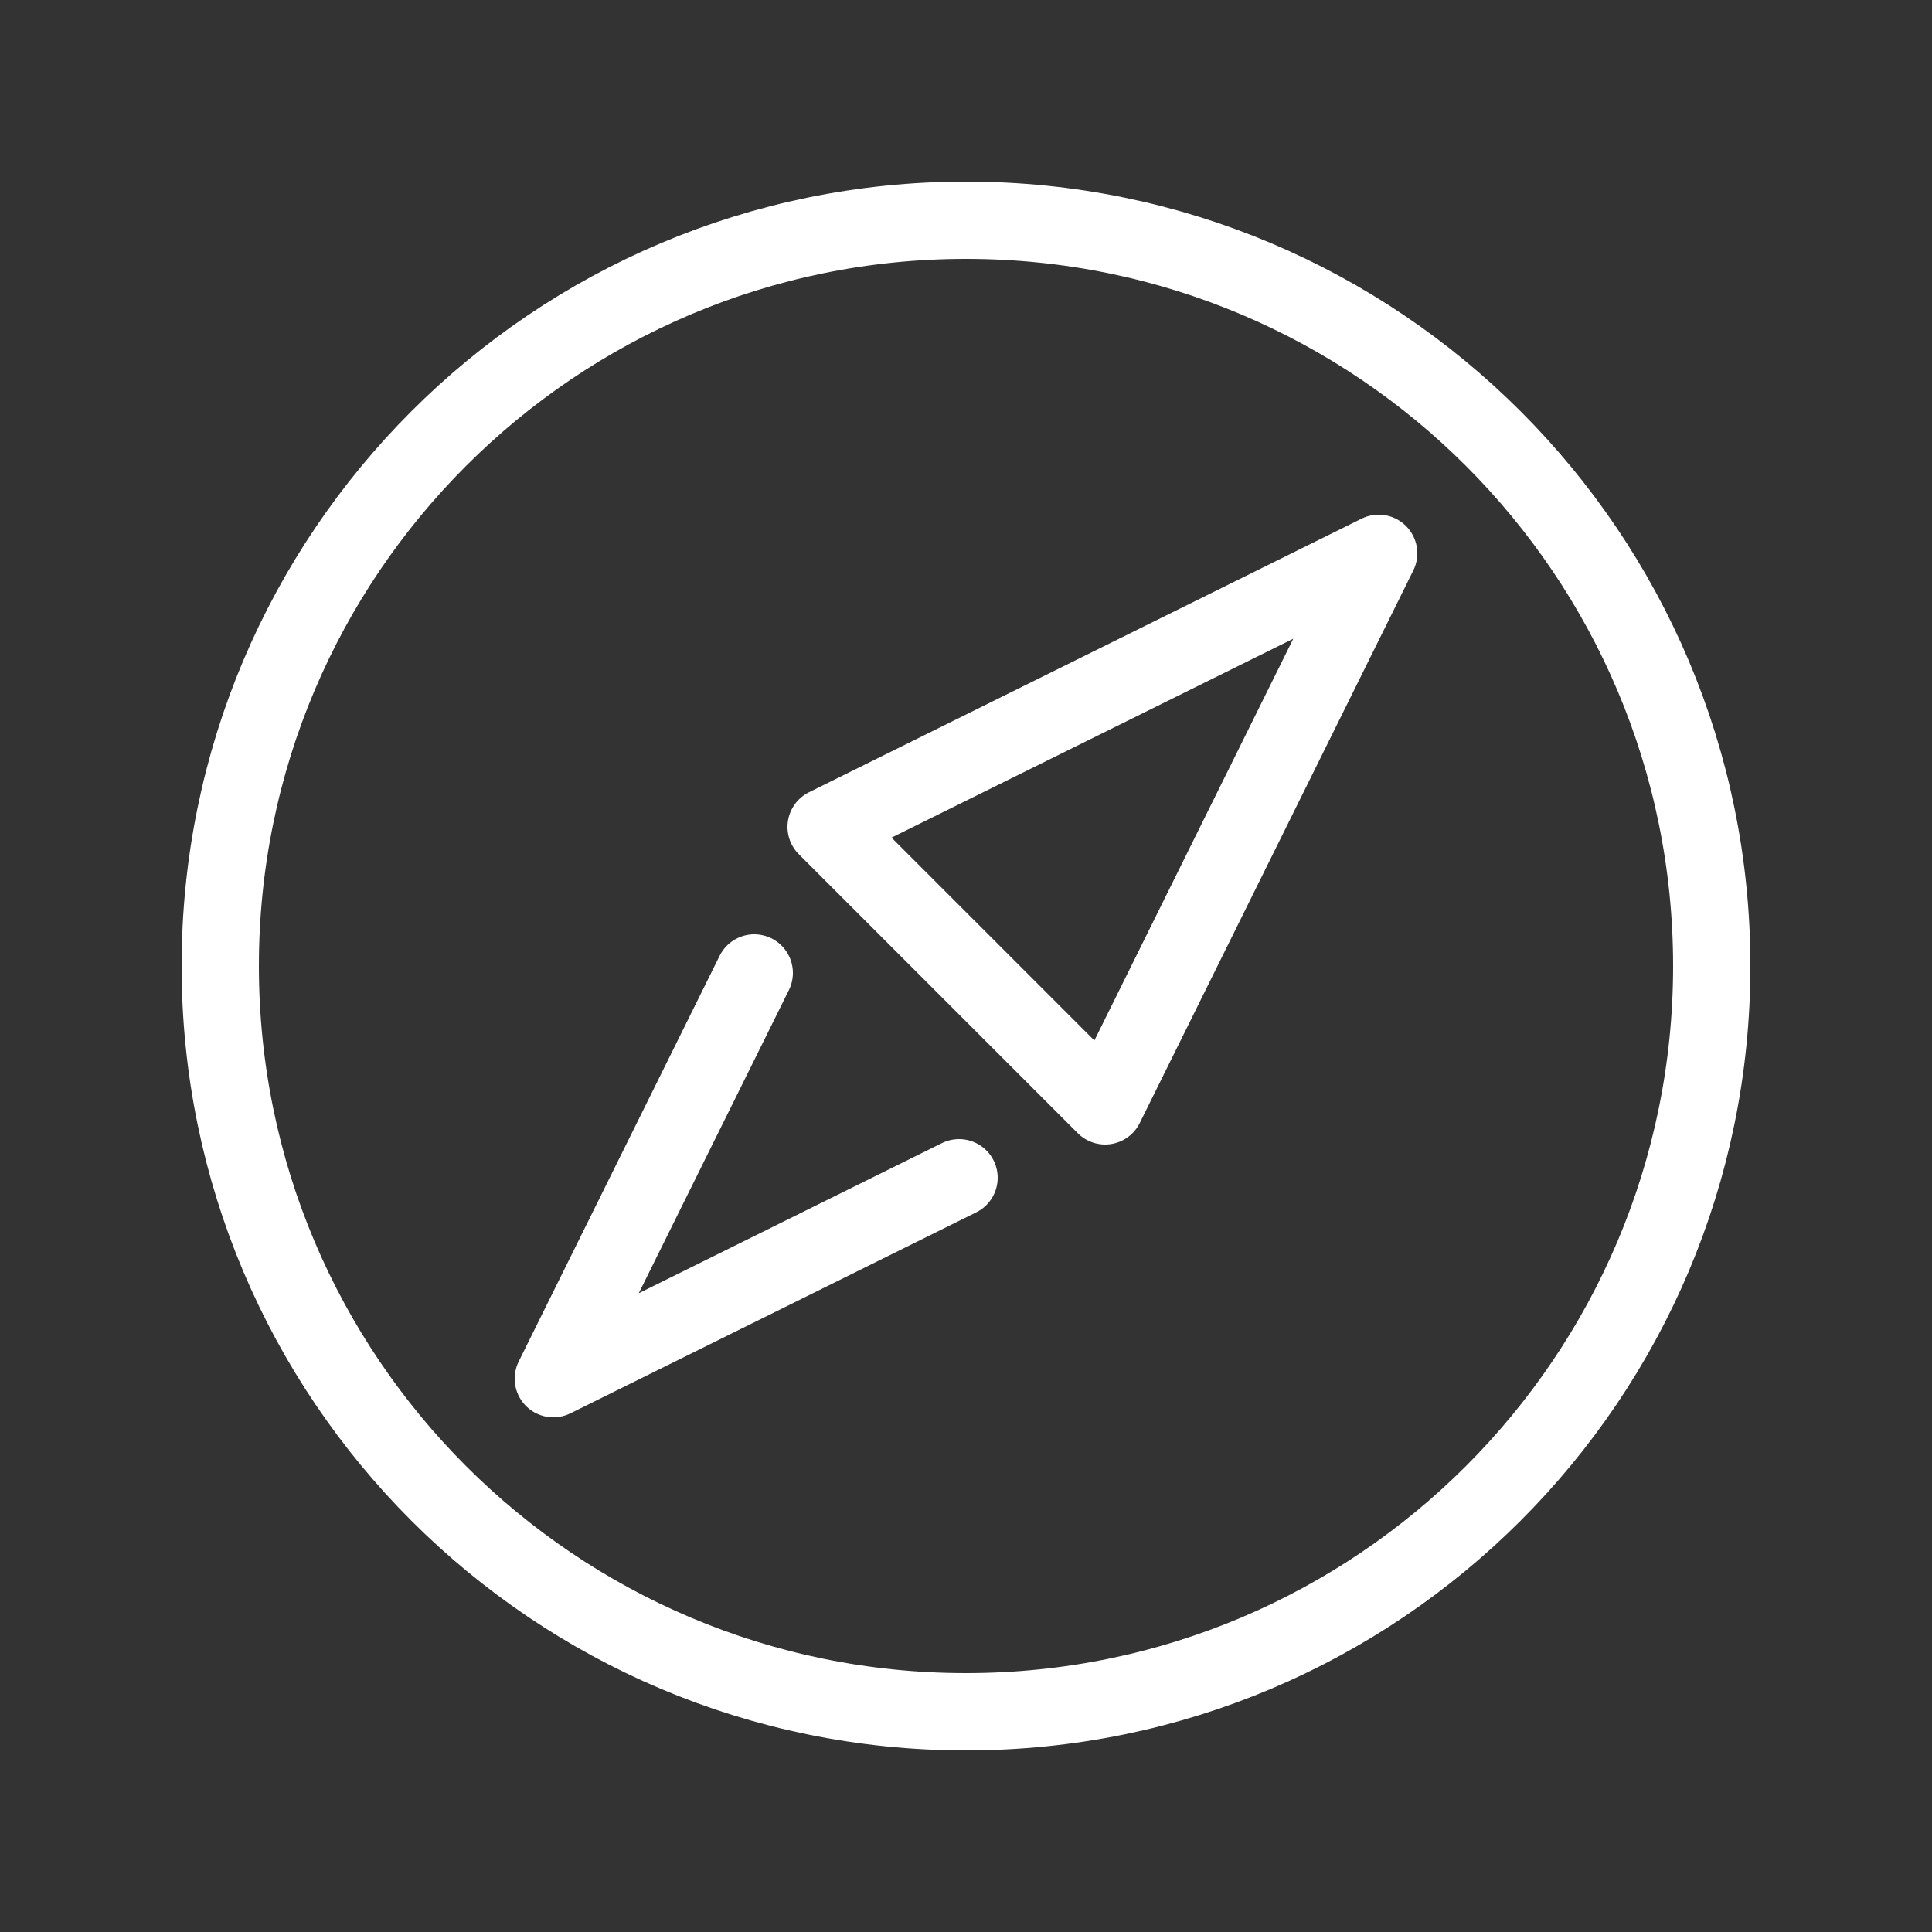
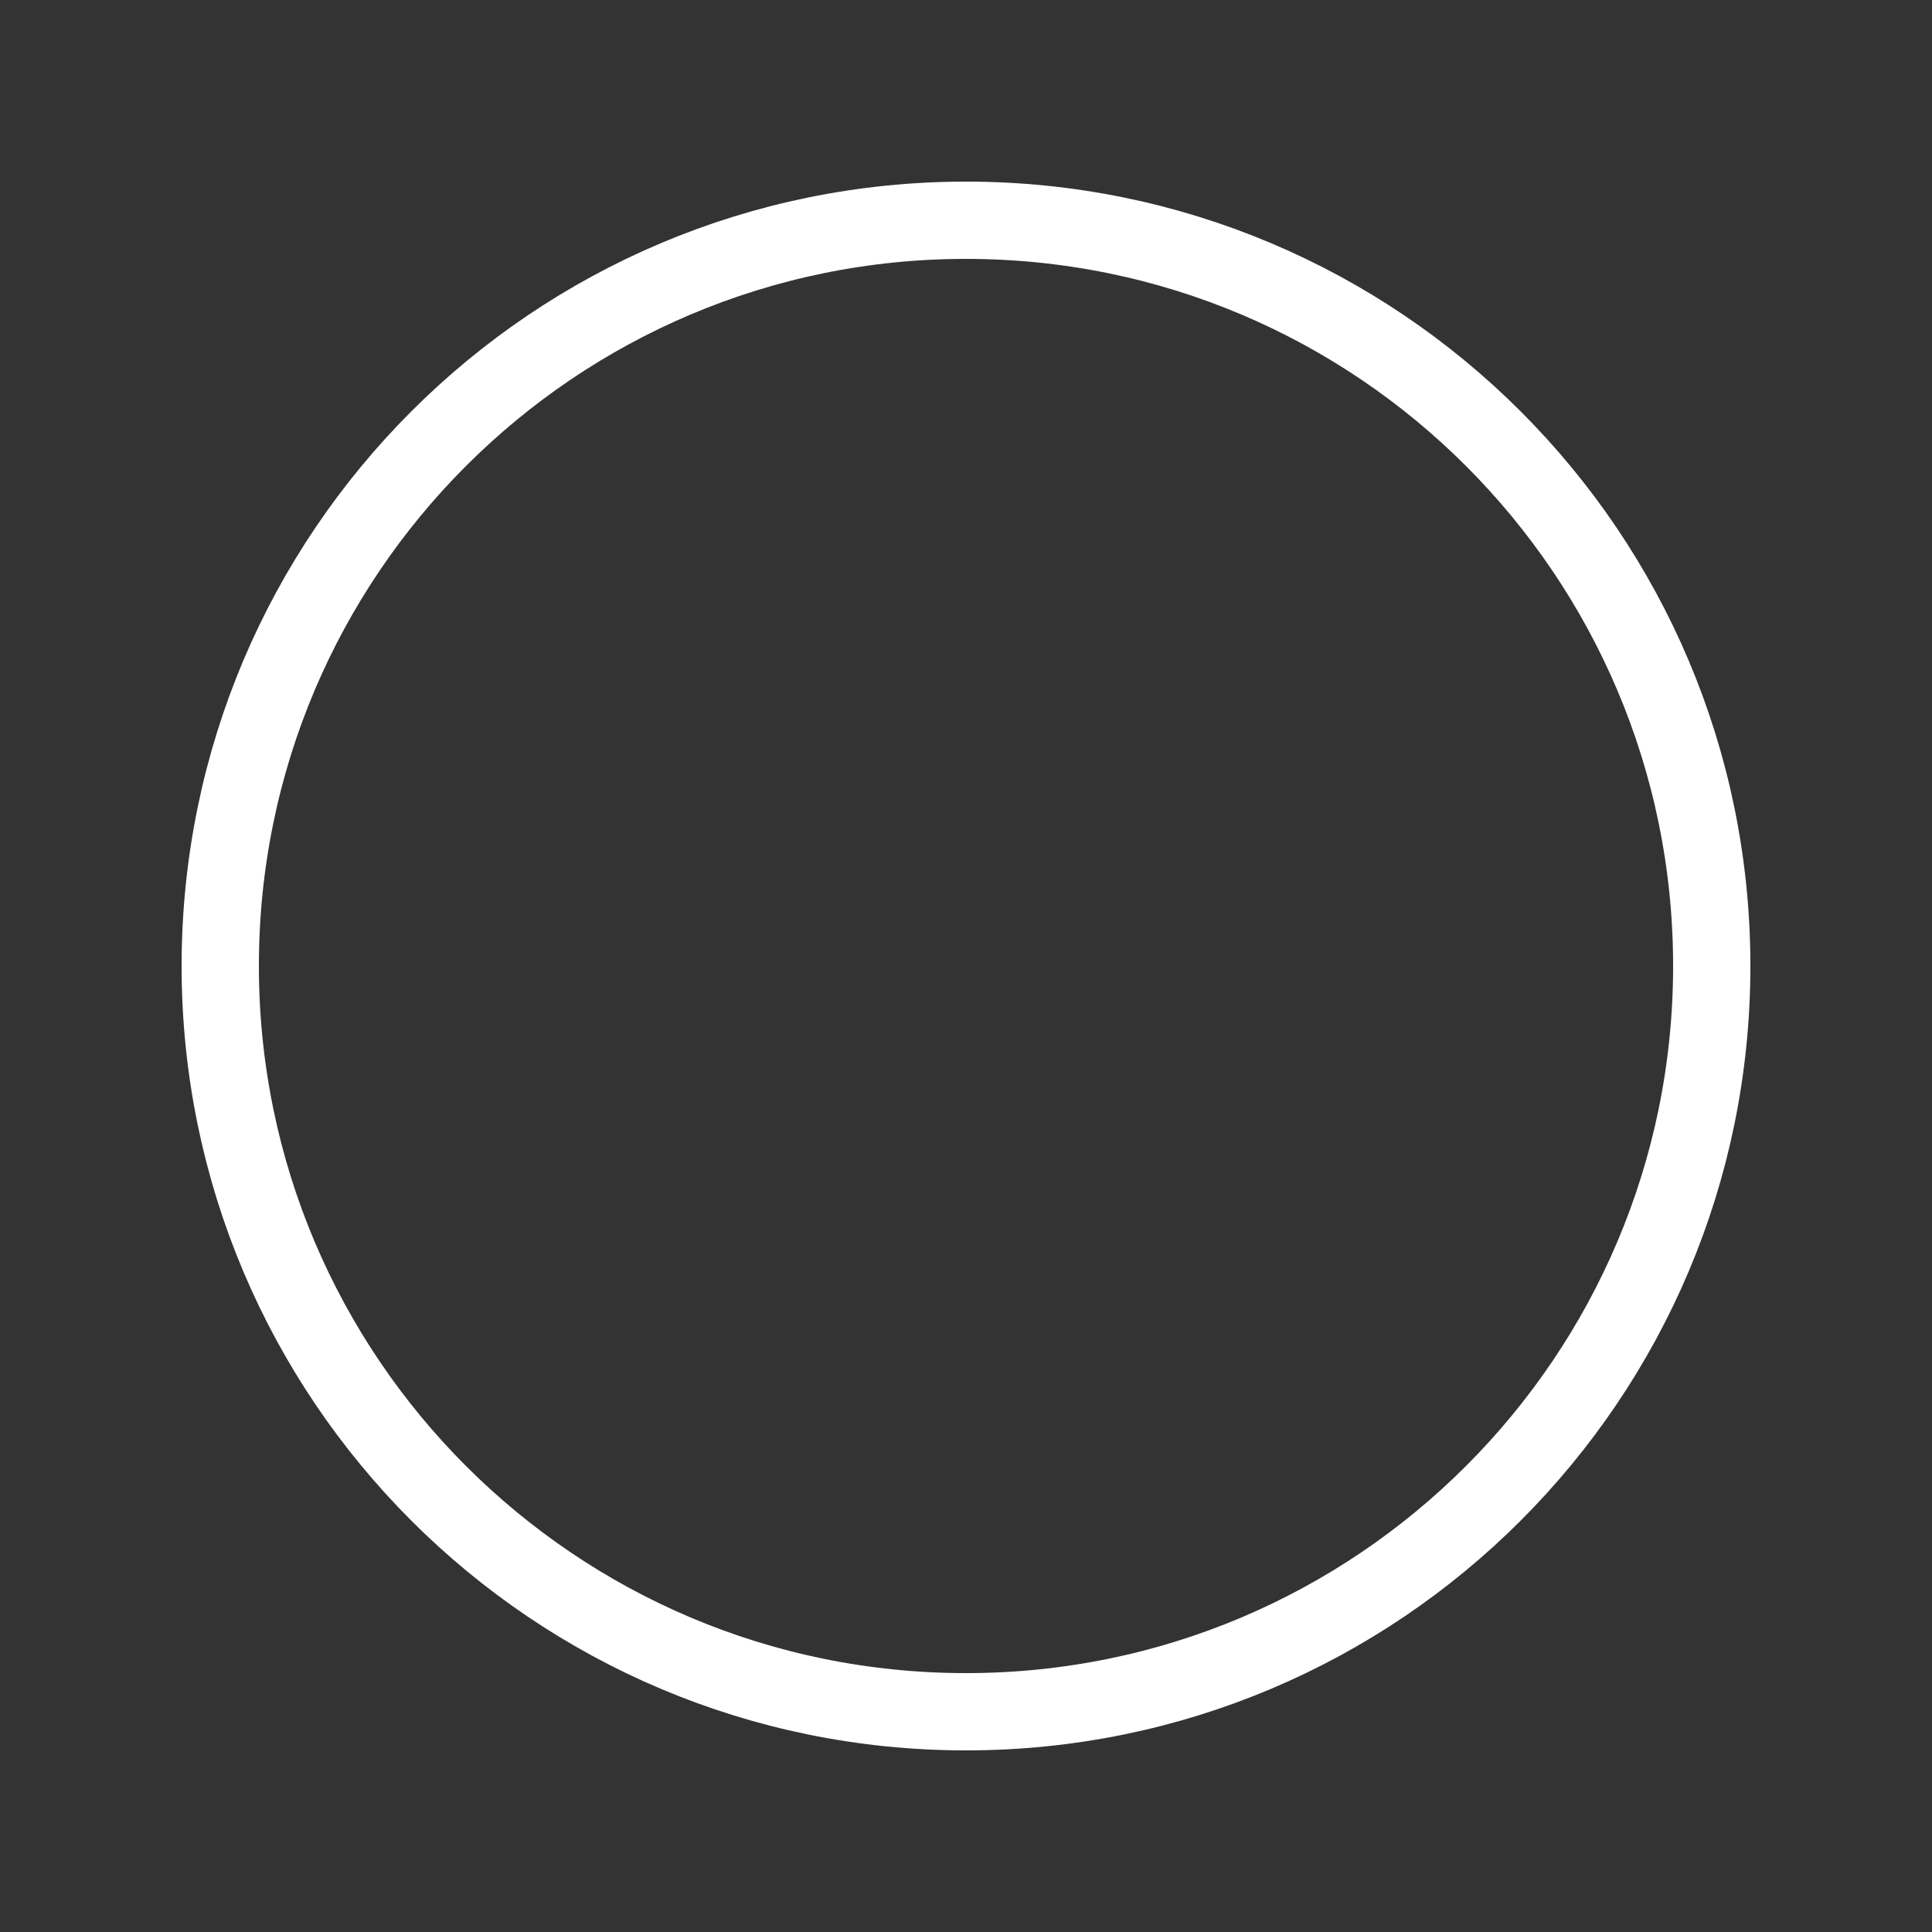
<svg xmlns="http://www.w3.org/2000/svg" width="100px" height="100px" viewBox="-0.5 0 25 25" fill="none">
  <rect x="-0.5" y="0" width="25" height="25" fill="#333333" stroke="none" />
  <path d="M12 22.15C17.329 22.15 21.65 17.83 21.65 12.5C21.65 7.17 17.329 2.85 12 2.85C6.67 2.85 2.35 7.17 2.35 12.5C2.35 17.83 6.67 22.15 12 22.15Z" stroke="#fff" stroke-miterlimit="10" stroke-linecap="round" stroke-linejoin="round" />
-   <path d="M13.8 14.31L10.19 10.7L17.34 7.16L13.8 14.31Z" stroke="#fff" stroke-miterlimit="10" stroke-linecap="round" stroke-linejoin="round" />
-   <path d="M11.91 15.24L6.66 17.84L9.26 12.59" stroke="#fff" stroke-miterlimit="10" stroke-linecap="round" stroke-linejoin="round" />
</svg>